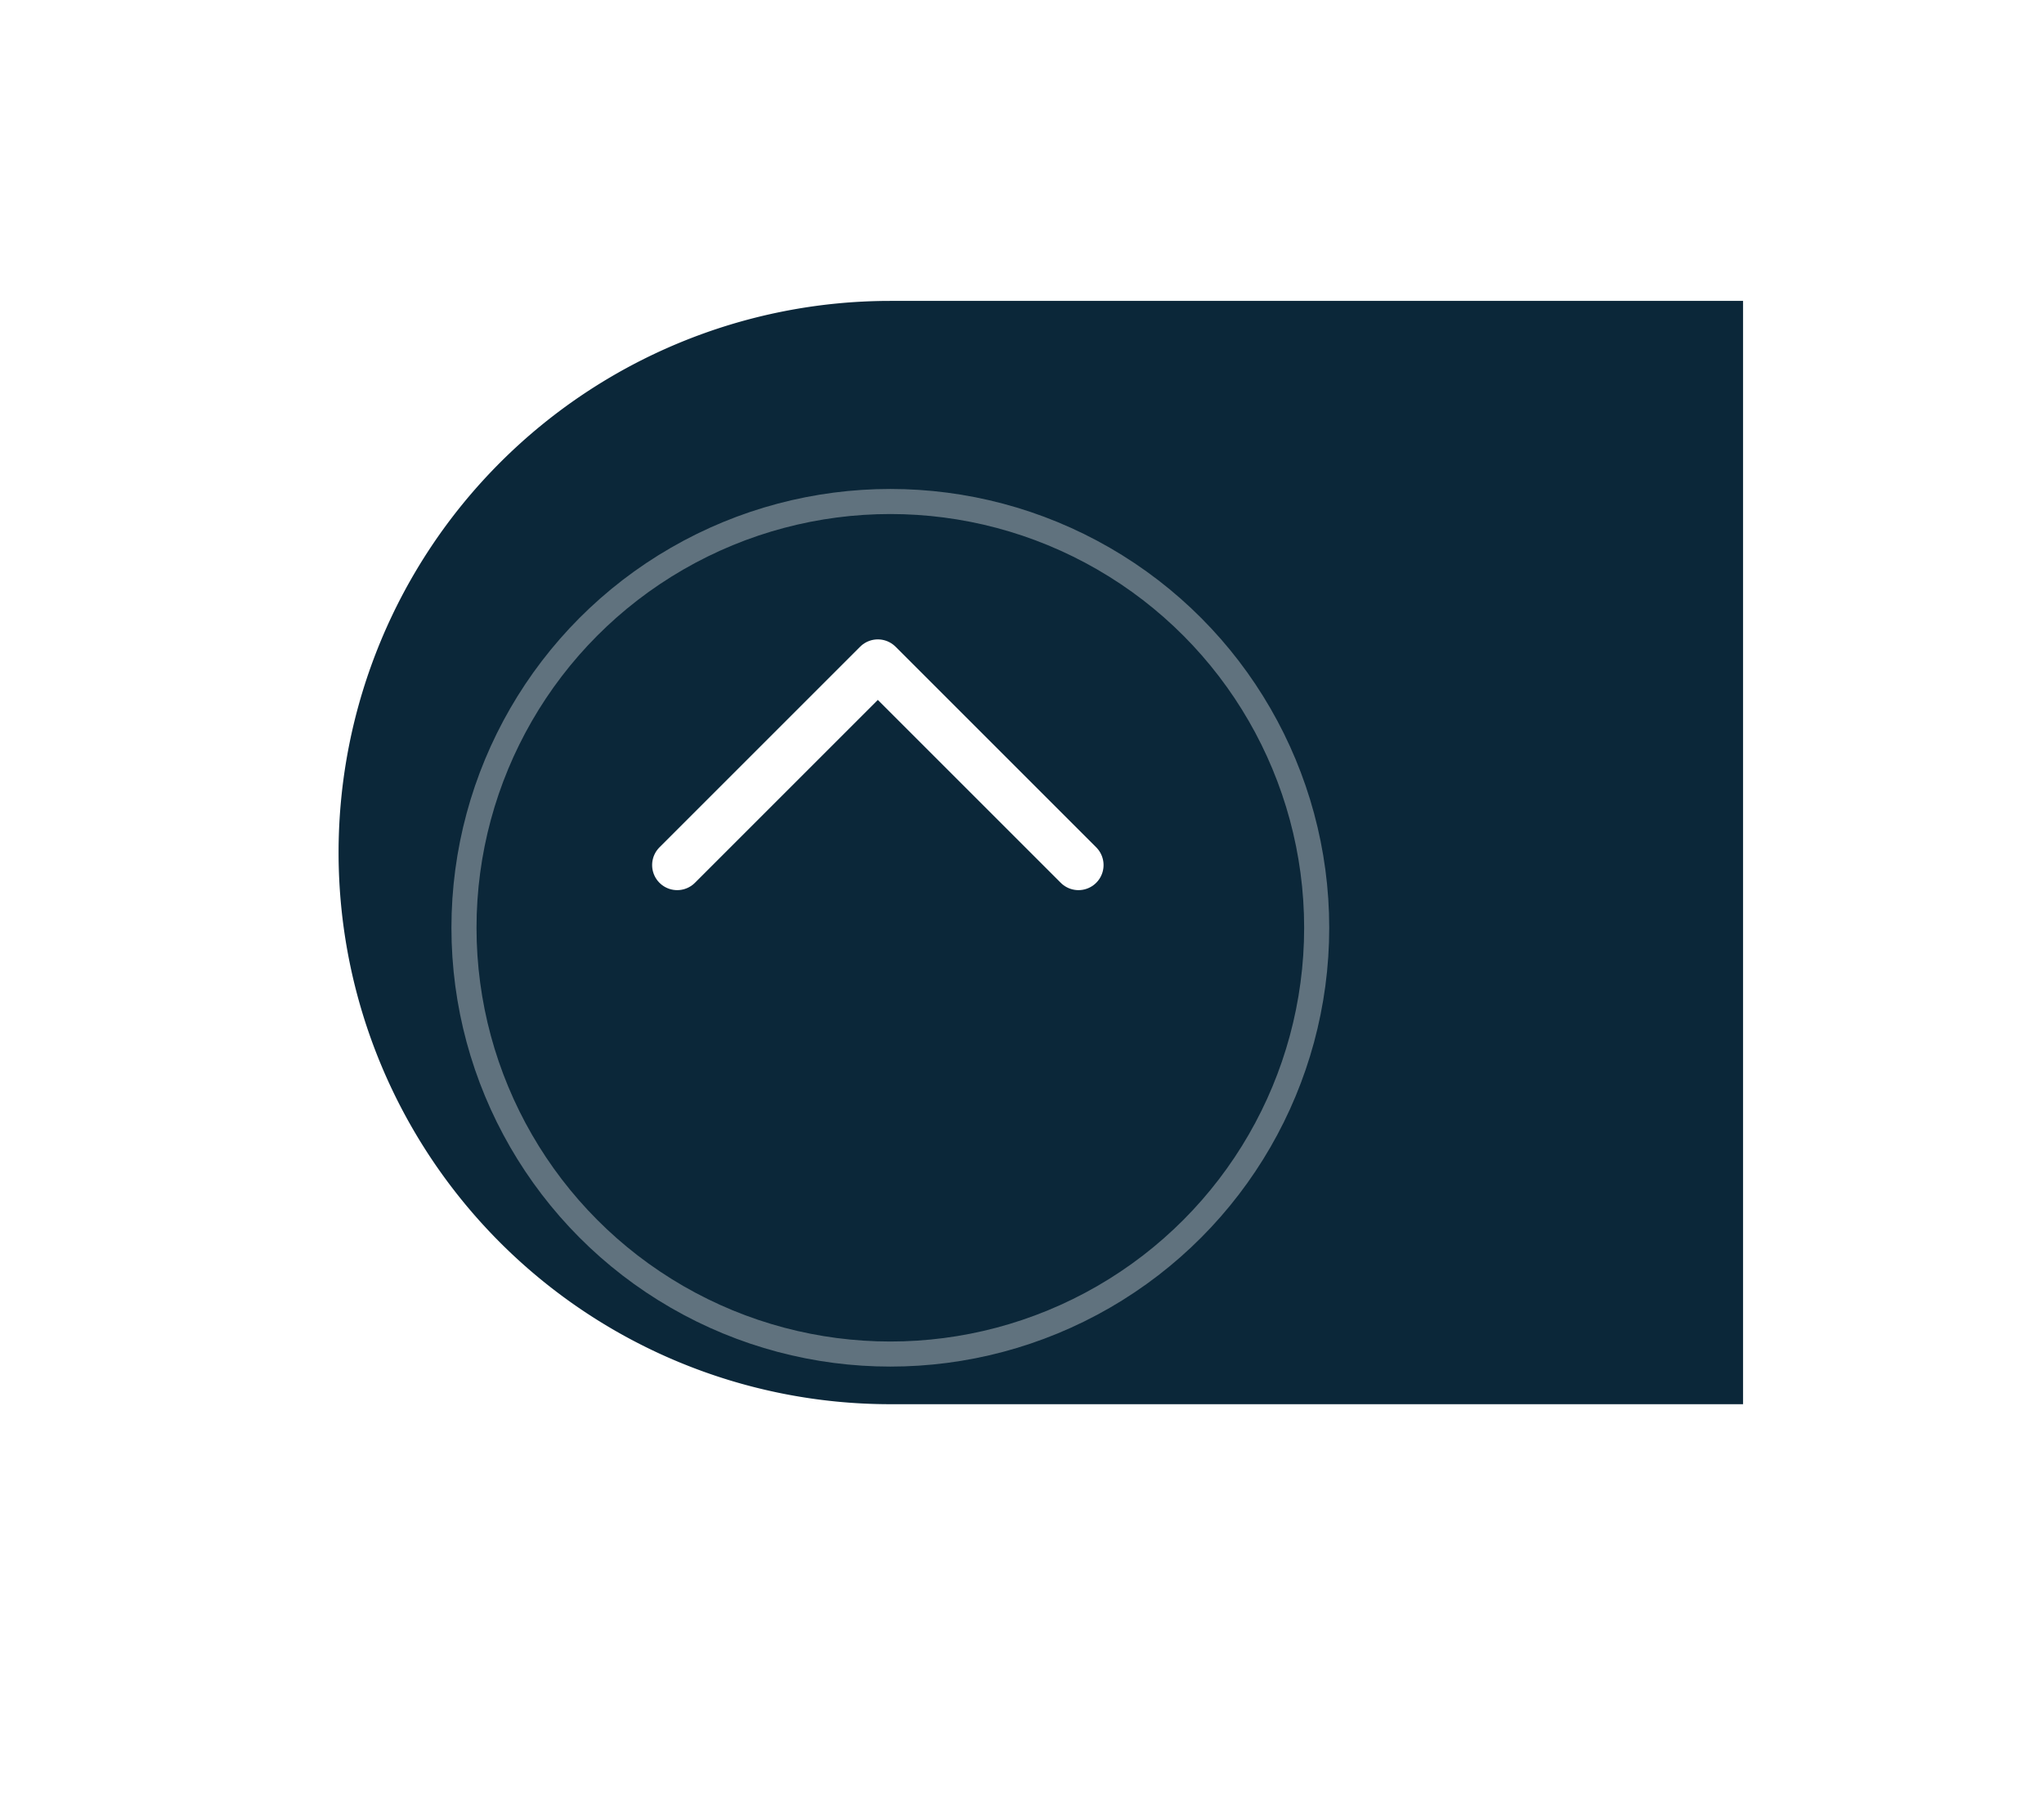
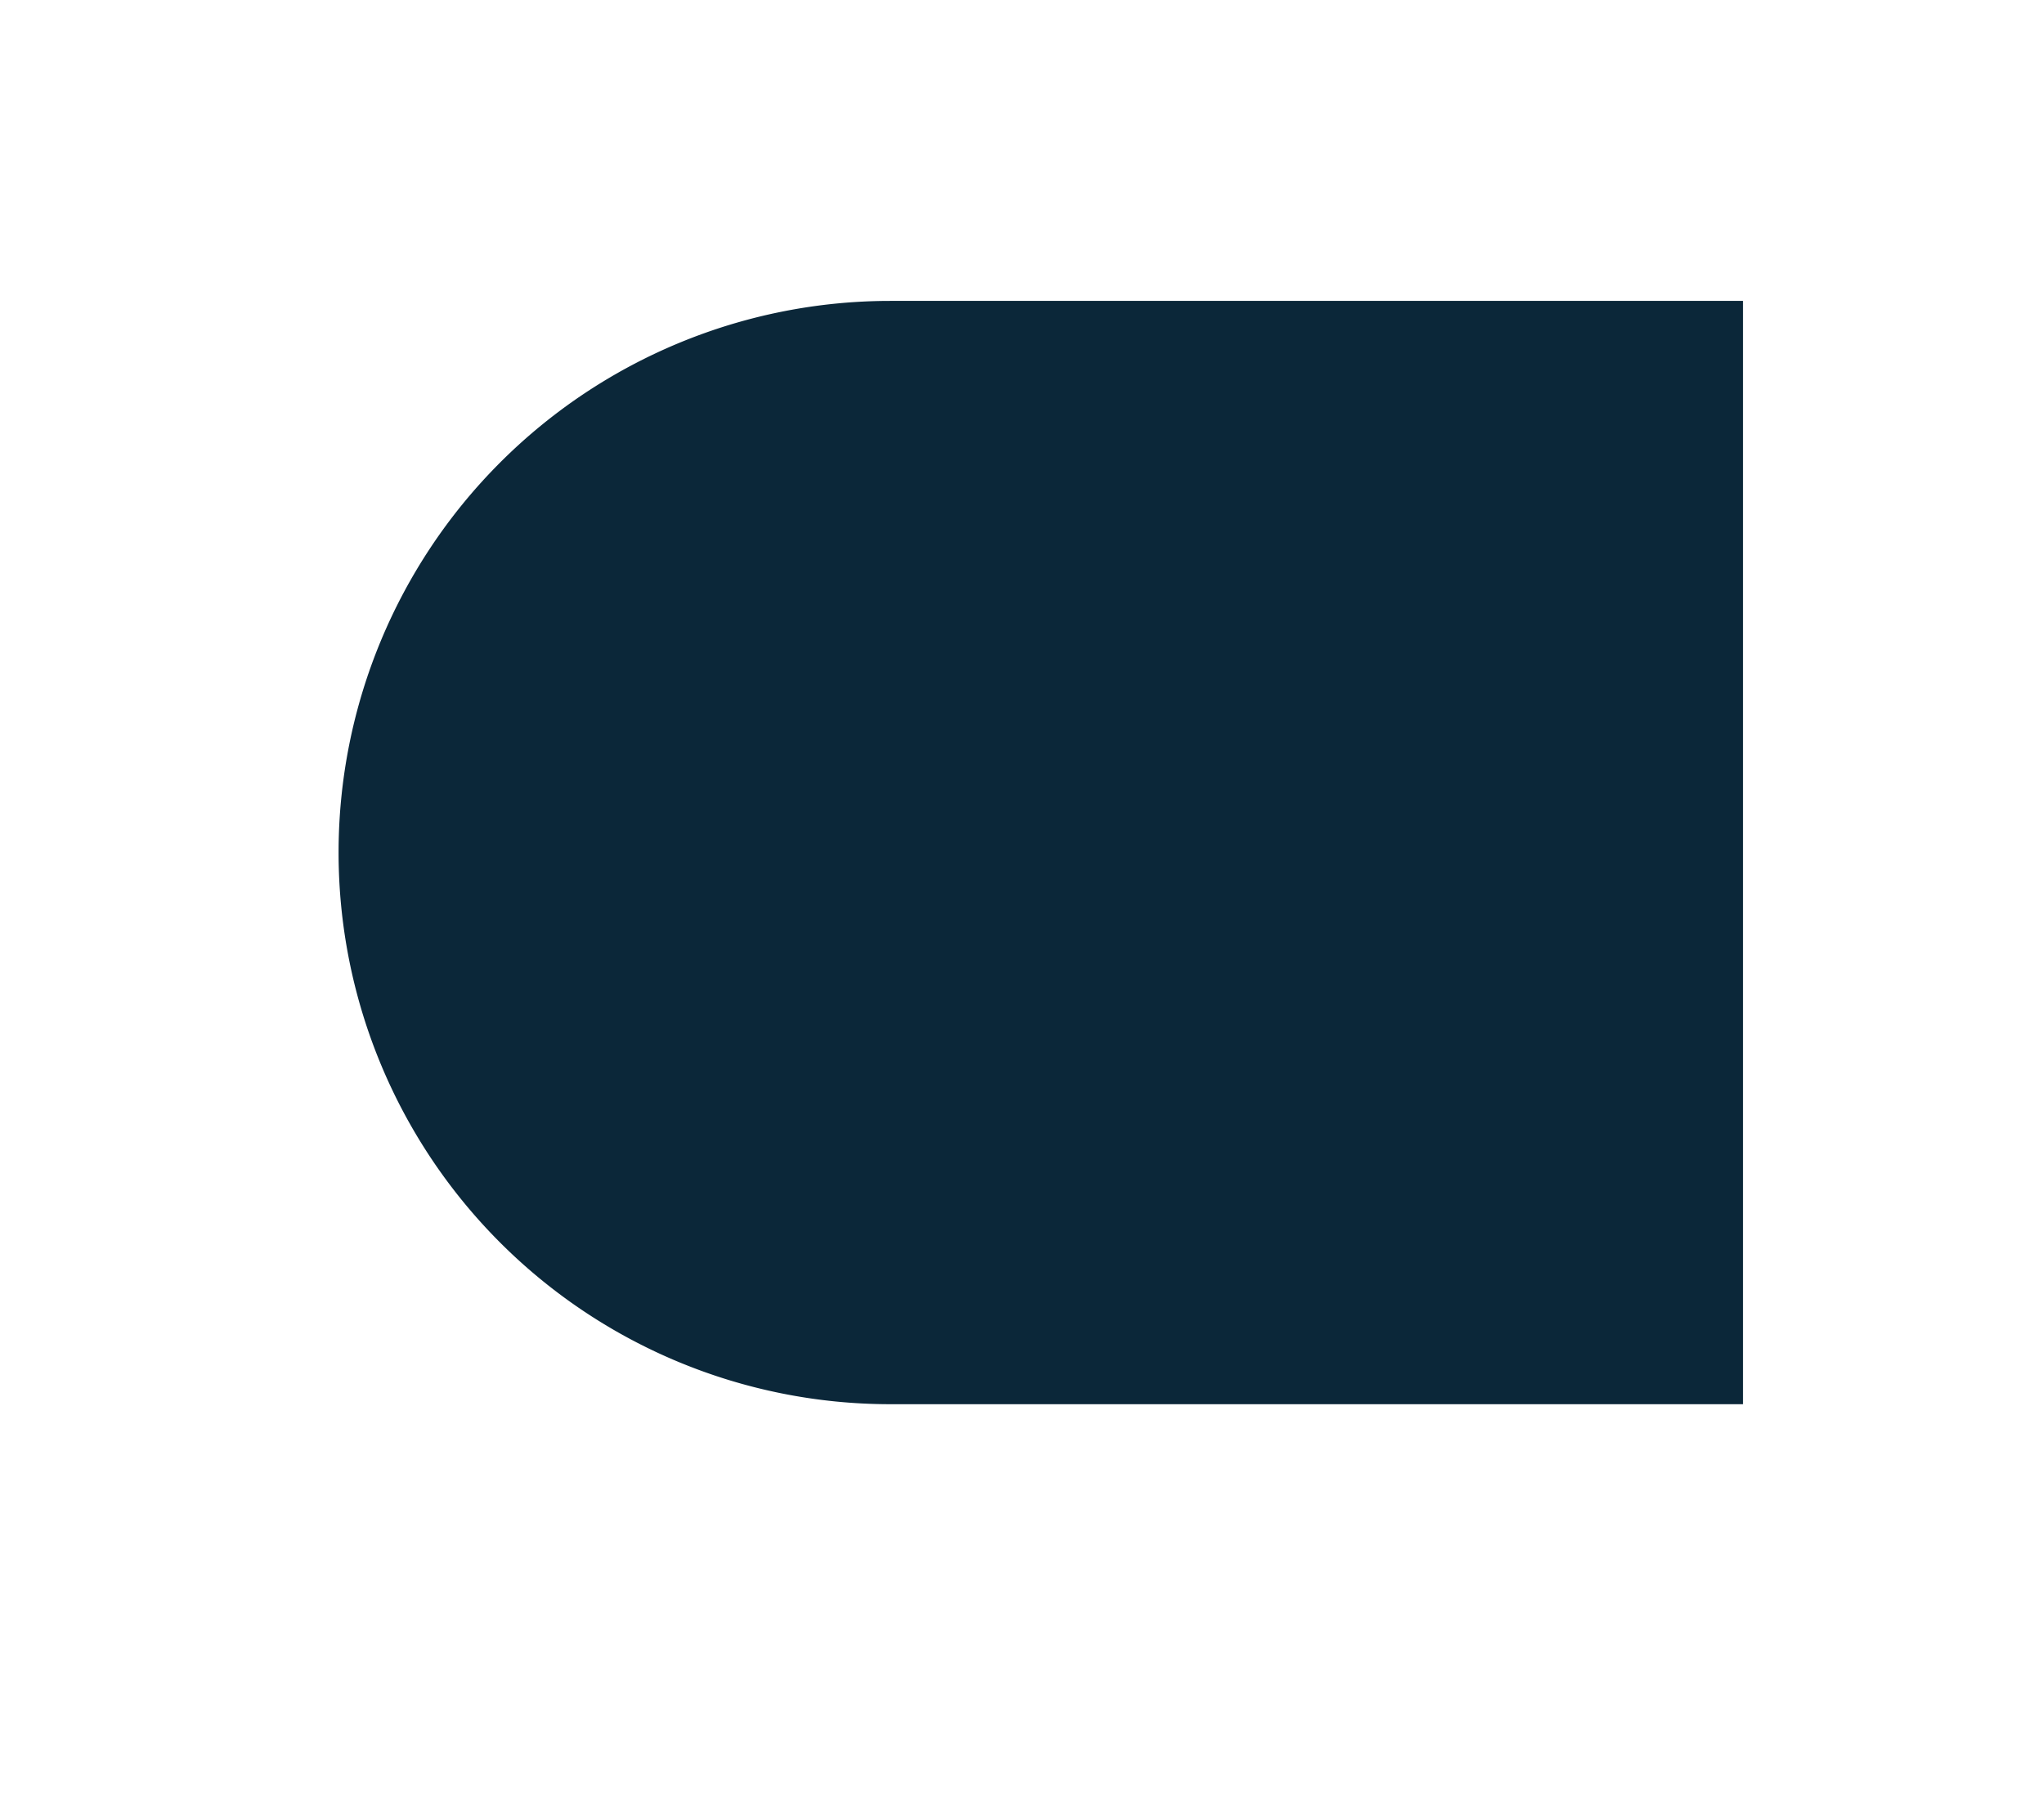
<svg xmlns="http://www.w3.org/2000/svg" width="81.5" height="72.5" viewBox="0 0 81.5 72.5">
  <defs>
    <style>.a{fill:#0b2739;}.b,.c{fill:none;stroke:#fff;}.b{stroke-linecap:round;stroke-linejoin:round;stroke-width:2px;}.c{opacity:0.35;}.d{filter:url(#c);}.e{filter:url(#a);}</style>
    <filter id="a" x="1.5" y="0" width="80" height="68" filterUnits="userSpaceOnUse">
      <feOffset dy="3" input="SourceAlpha" />
      <feGaussianBlur stdDeviation="4" result="b" />
      <feFlood flood-opacity="0.2" />
      <feComposite operator="in" in2="b" />
      <feComposite in="SourceGraphic" />
    </filter>
    <filter id="c" x="0" y="1.5" width="71" height="71" filterUnits="userSpaceOnUse">
      <feOffset dy="6" input="SourceAlpha" />
      <feGaussianBlur stdDeviation="6" result="d" />
      <feFlood flood-opacity="0.161" />
      <feComposite operator="in" in2="d" />
      <feComposite in="SourceGraphic" />
    </filter>
  </defs>
  <g transform="translate(-305.5 -2994)">
    <g class="e" transform="matrix(1, 0, 0, 1, 305.5, 2994)">
-       <path class="a" d="M22,0H56a0,0,0,0,1,0,0V44a0,0,0,0,1,0,0H22A22,22,0,0,1,0,22v0A22,22,0,0,1,22,0Z" transform="translate(13.5 9)" />
+       <path class="a" d="M22,0H56a0,0,0,0,1,0,0V44a0,0,0,0,1,0,0H22A22,22,0,0,1,0,22v0A22,22,0,0,1,22,0" transform="translate(13.5 9)" />
    </g>
-     <path class="b" d="M3662.761,1517.66l8-8-8-8" transform="translate(-1169.158 6691.26) rotate(-90)" />
    <g class="d" transform="matrix(1, 0, 0, 1, 305.5, 2994)">
-       <circle class="c" cx="17" cy="17" r="17" transform="translate(18.5 14)" />
-     </g>
+       </g>
  </g>
</svg>